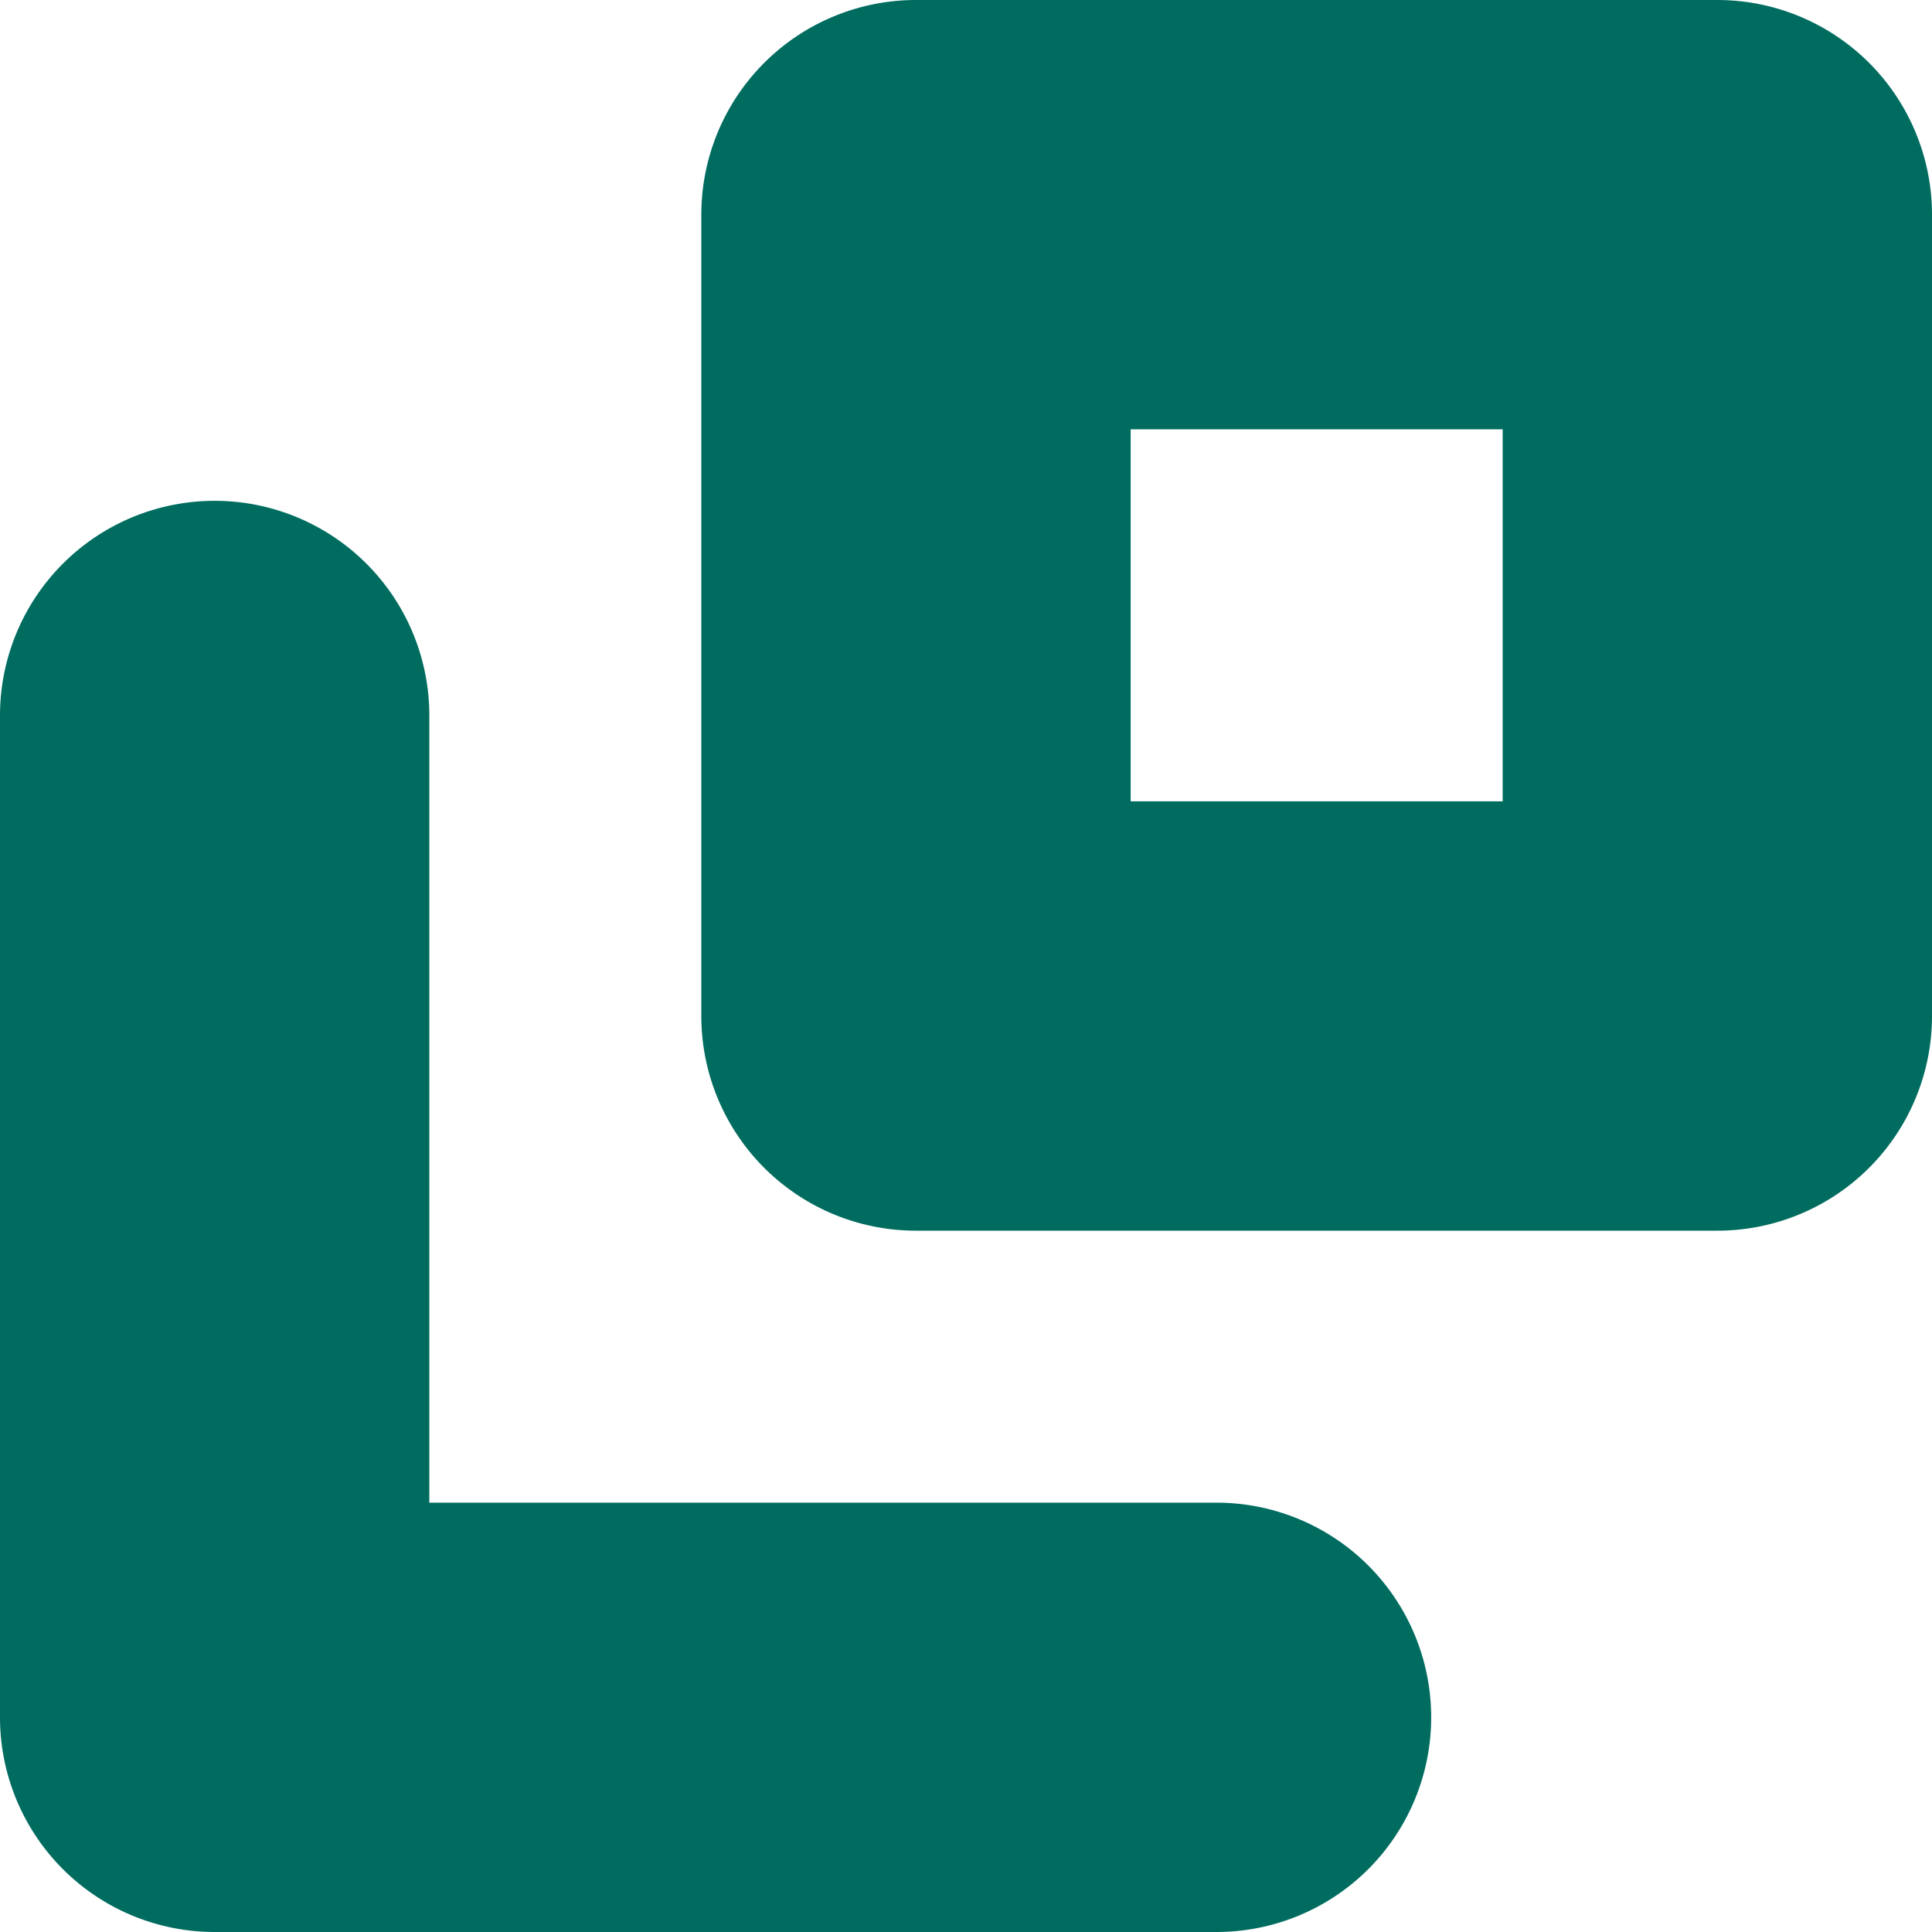
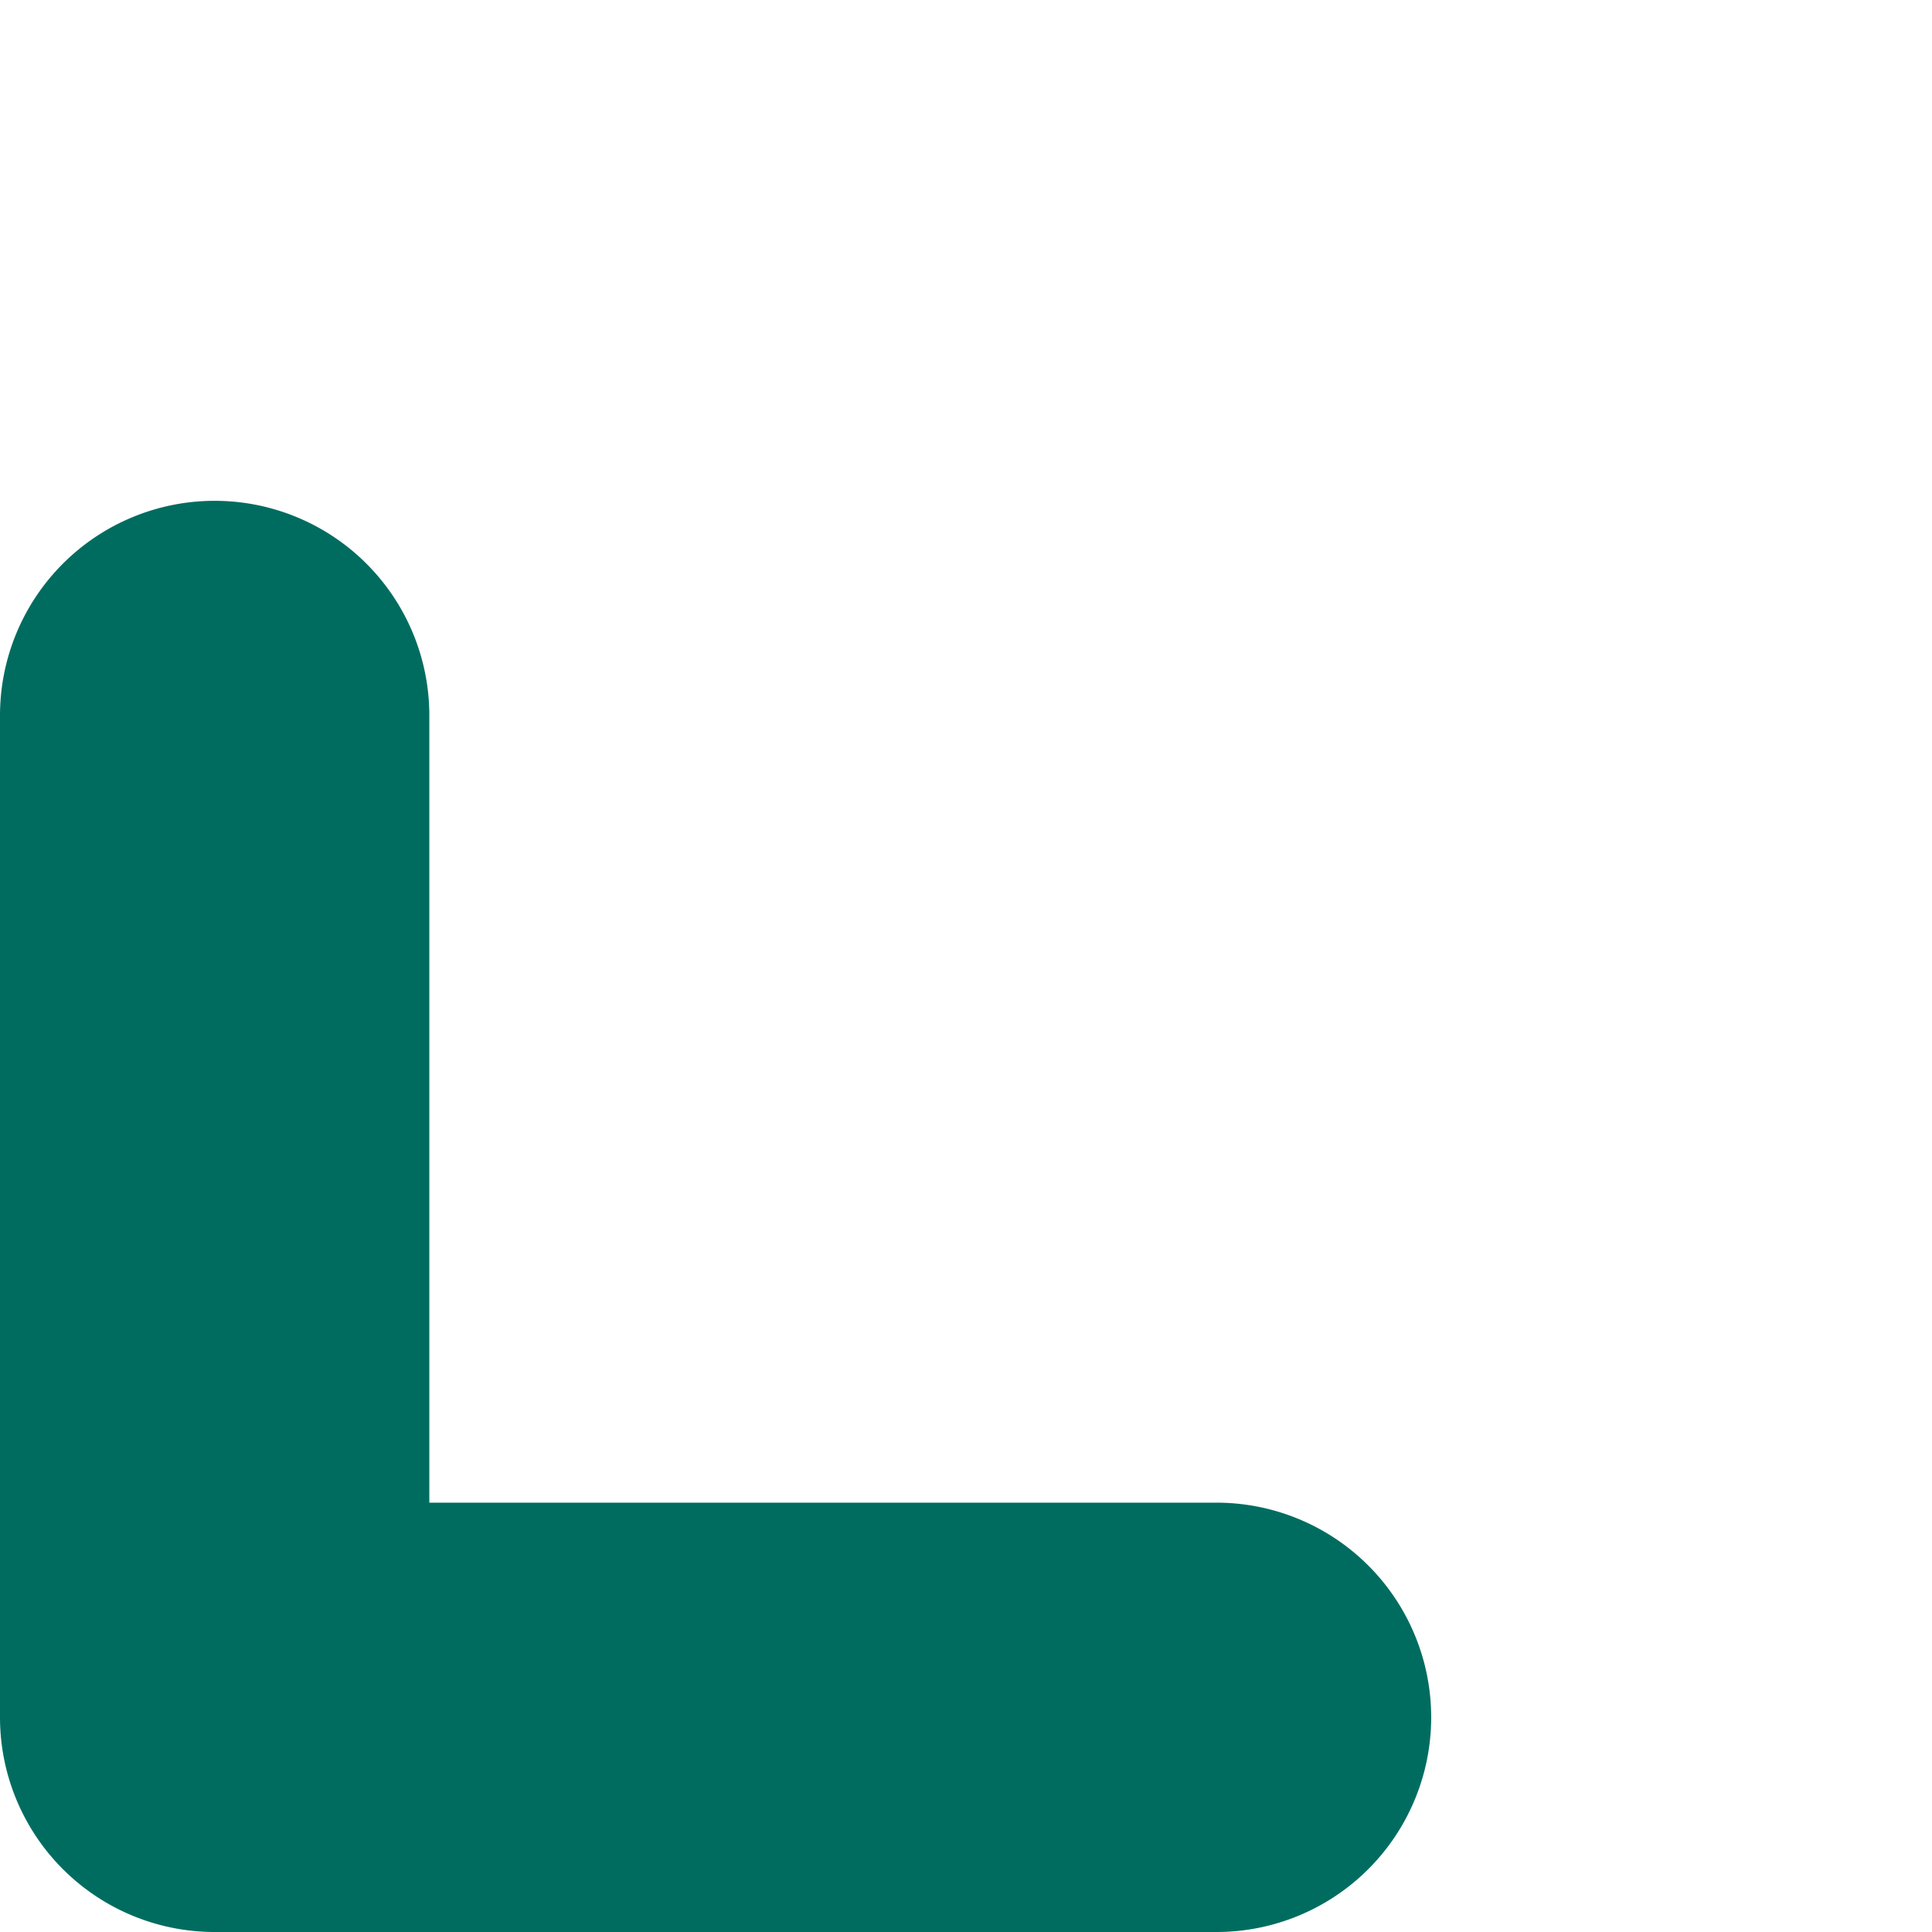
<svg xmlns="http://www.w3.org/2000/svg" width="9" height="9" viewBox="0 0 9 9">
  <defs>
    <style>.a{fill:#006c60;}</style>
  </defs>
  <g transform="translate(-535.5 -10543.5)">
-     <path class="a" d="M0-1H3.733a1,1,0,0,1,1,1V3.733a1,1,0,0,1-1,1H0a1,1,0,0,1-1-1V0A1,1,0,0,1,0-1ZM2.733,1H1V2.733H2.733Z" transform="translate(539.767 10544.5)" />
    <path class="a" d="M5.667,9.667H1a1,1,0,0,1-1-1V4A1,1,0,0,1,2,4V7.667H5.667a1,1,0,1,1,0,2Z" transform="translate(535.5 10542.833)" />
  </g>
</svg>